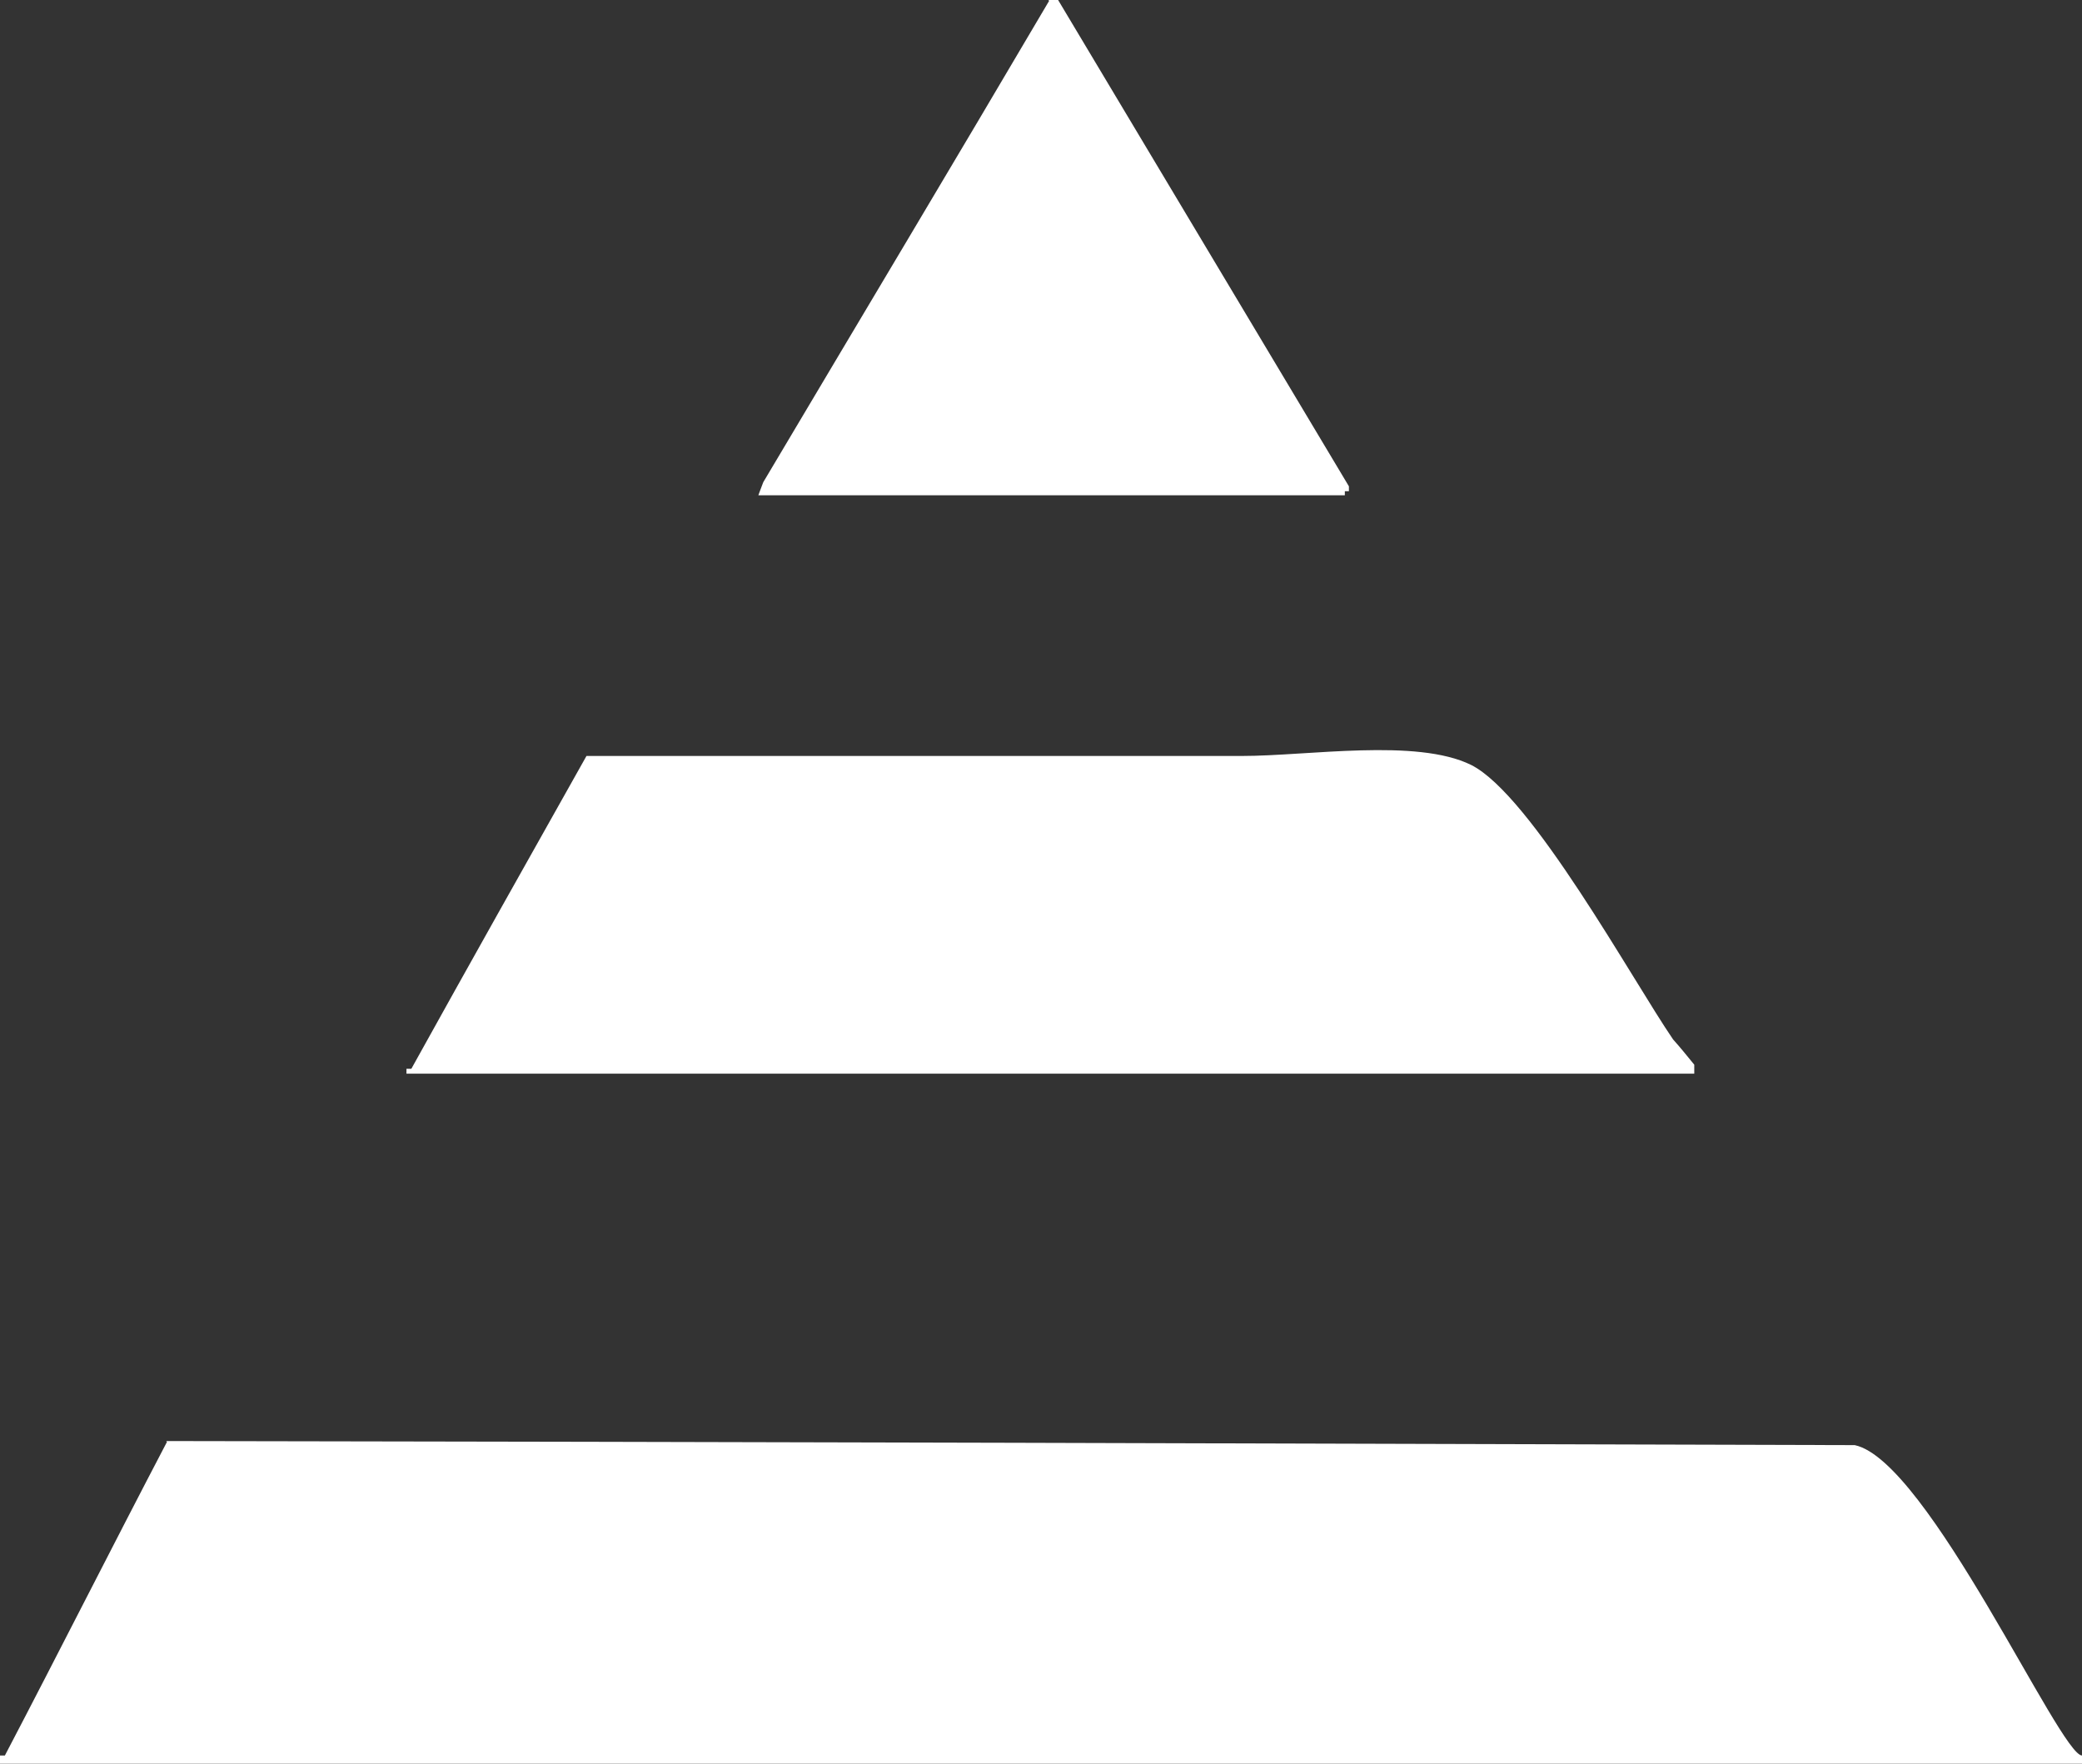
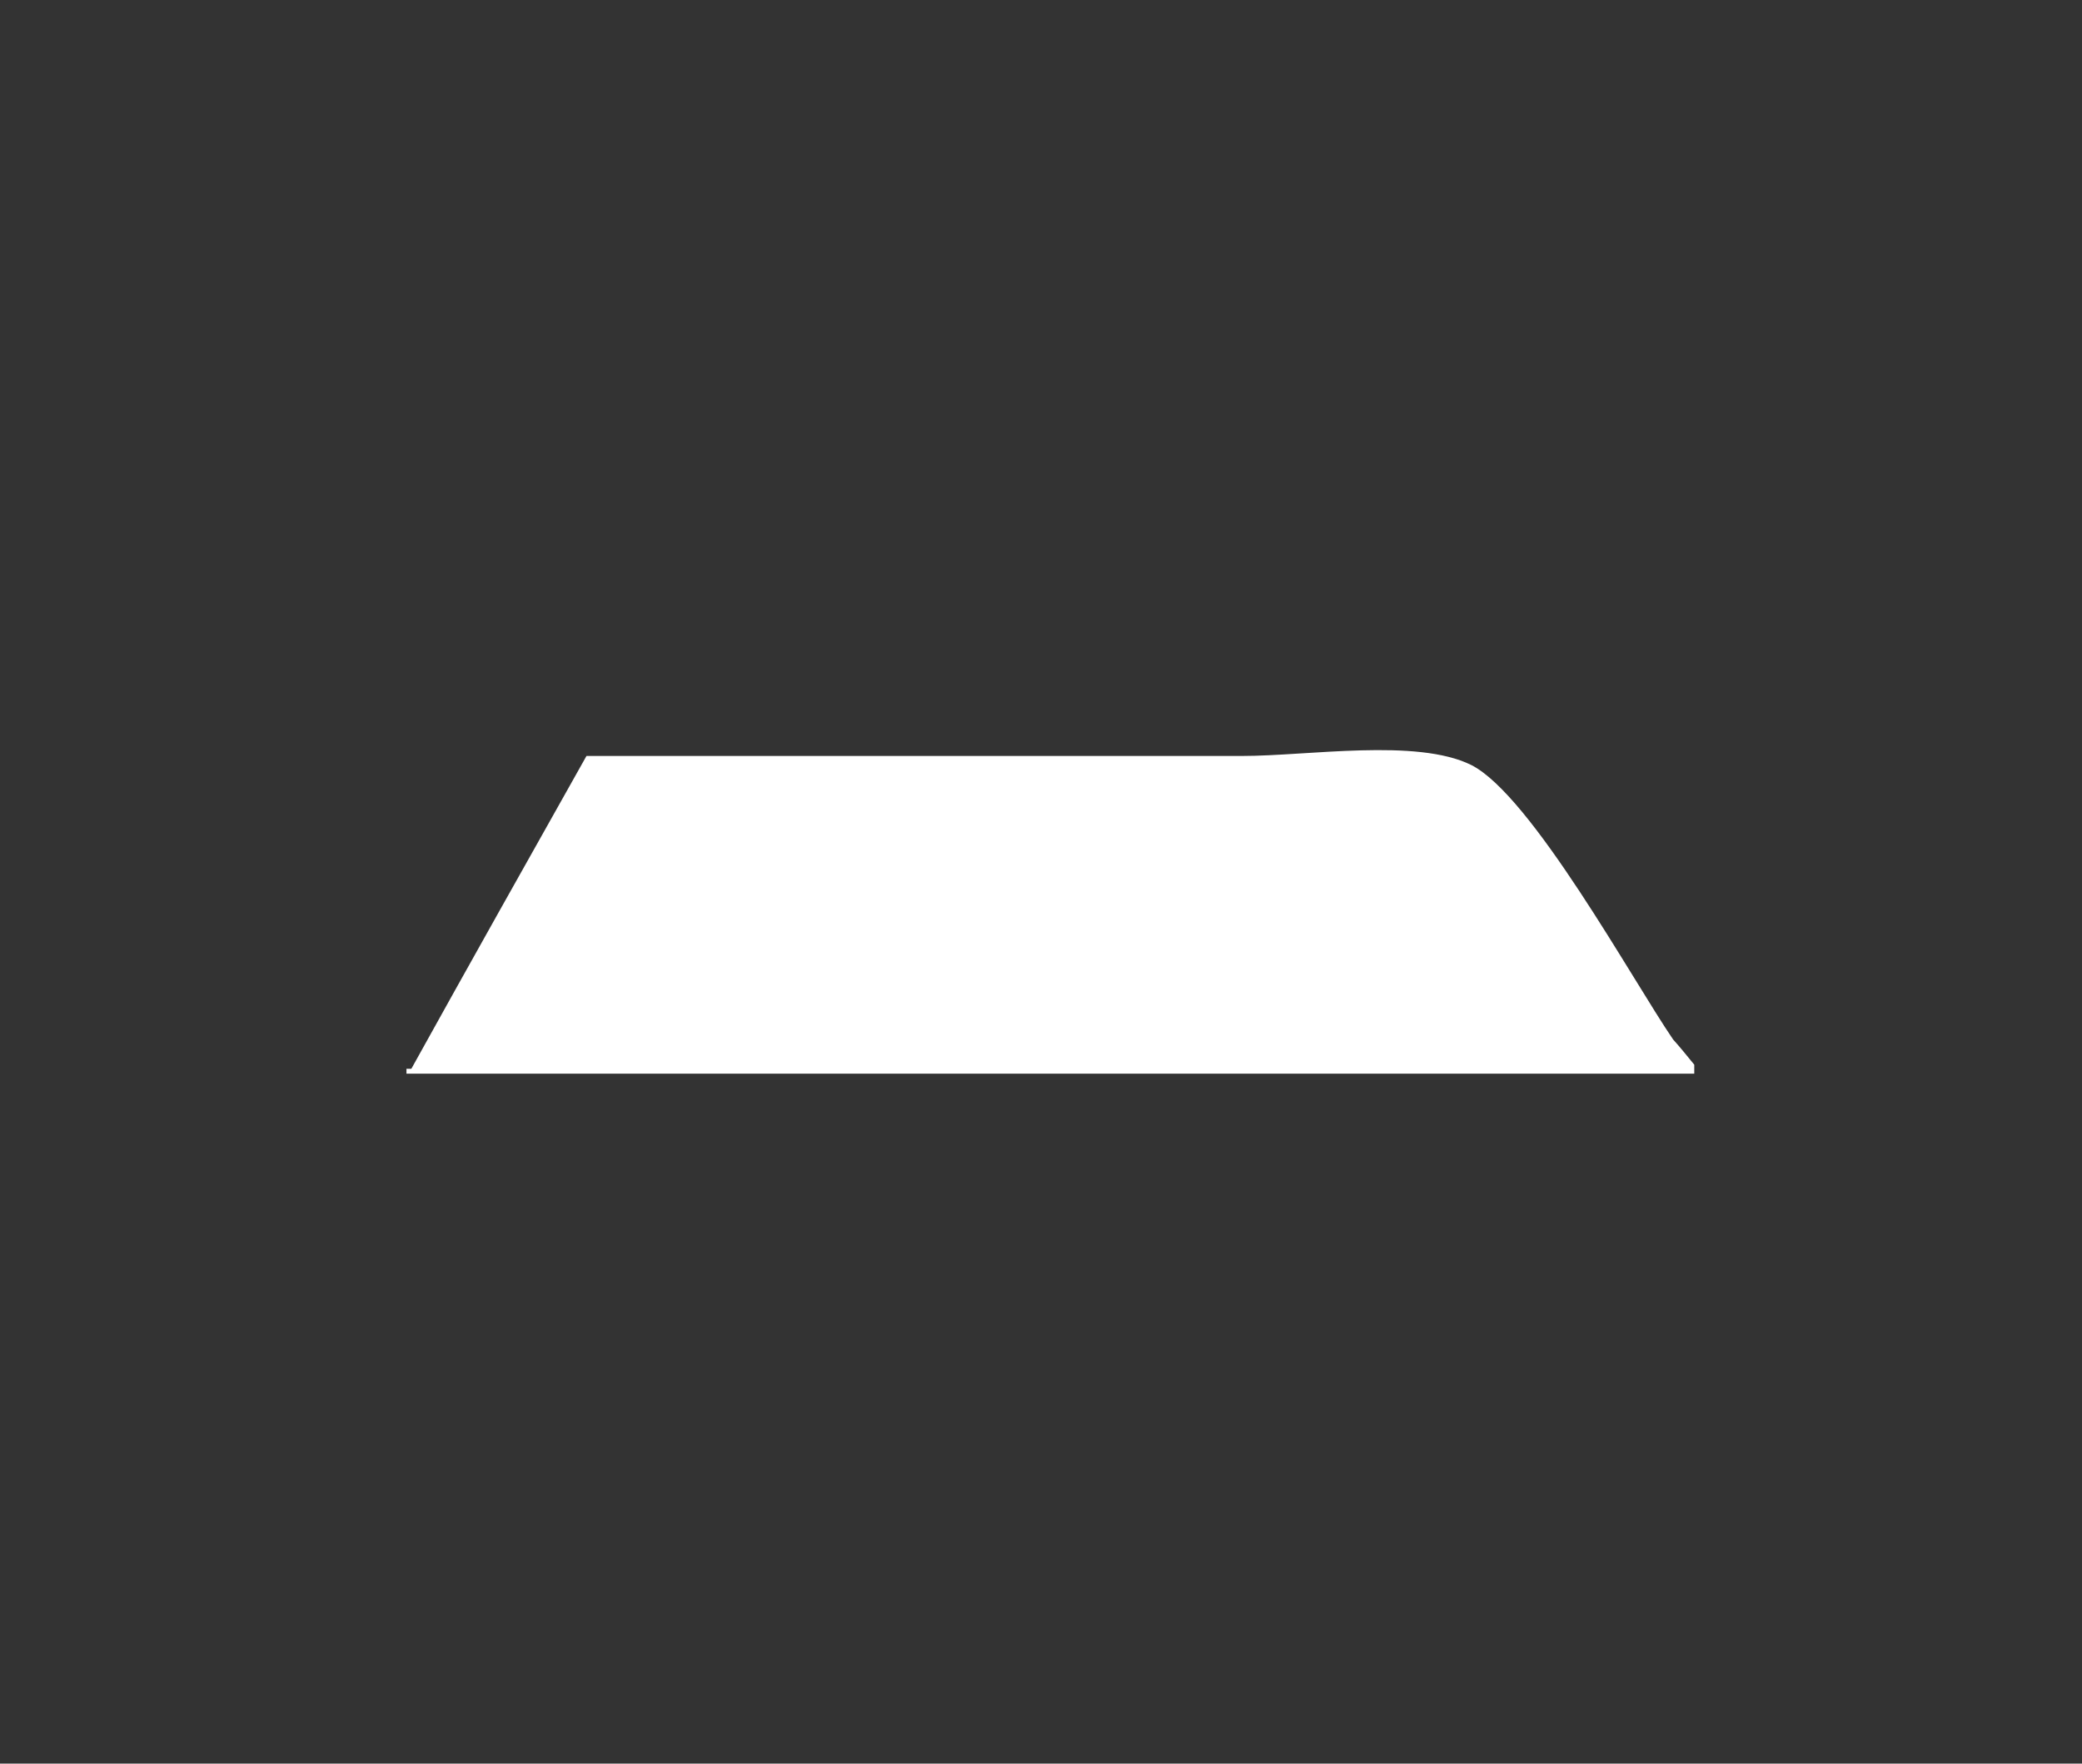
<svg xmlns="http://www.w3.org/2000/svg" id="_レイヤー_2" width="25.56" height="21.65" viewBox="0 0 25.56 21.65">
  <rect x="0" y="0" width="25.56" height="21.65" fill="#333333" stroke="none" />
  <defs>
    <style>.cls-1{fill:#fff;fill-rule:evenodd;}</style>
  </defs>
  <g id="_レイヤー_1-2">
    <g>
-       <path class="cls-1" d="M12.87,0h.12c1.19,1.99,2.38,3.98,3.57,5.97v.06h-.05v.05h-7.2s.04-.11,.06-.16c1.17-1.97,2.35-3.94,3.51-5.91Z" />
      <path class="cls-1" d="M7.2,9.28H15.25c.81,0,2.14-.22,2.81,.11,.74,.37,1.98,2.64,2.48,3.37,.09,.1,.17,.2,.26,.31v.11H4.99v-.06h.06c.71-1.28,1.43-2.56,2.15-3.84Z" />
-       <path class="cls-1" d="M2.04,17.69c6.91,.01,13.82,.03,20.73,.05,.9,.19,2.52,3.81,2.79,3.81v.11H0v-.11H.06c.67-1.28,1.32-2.57,1.99-3.85Z" />
    </g>
  </g>
</svg>